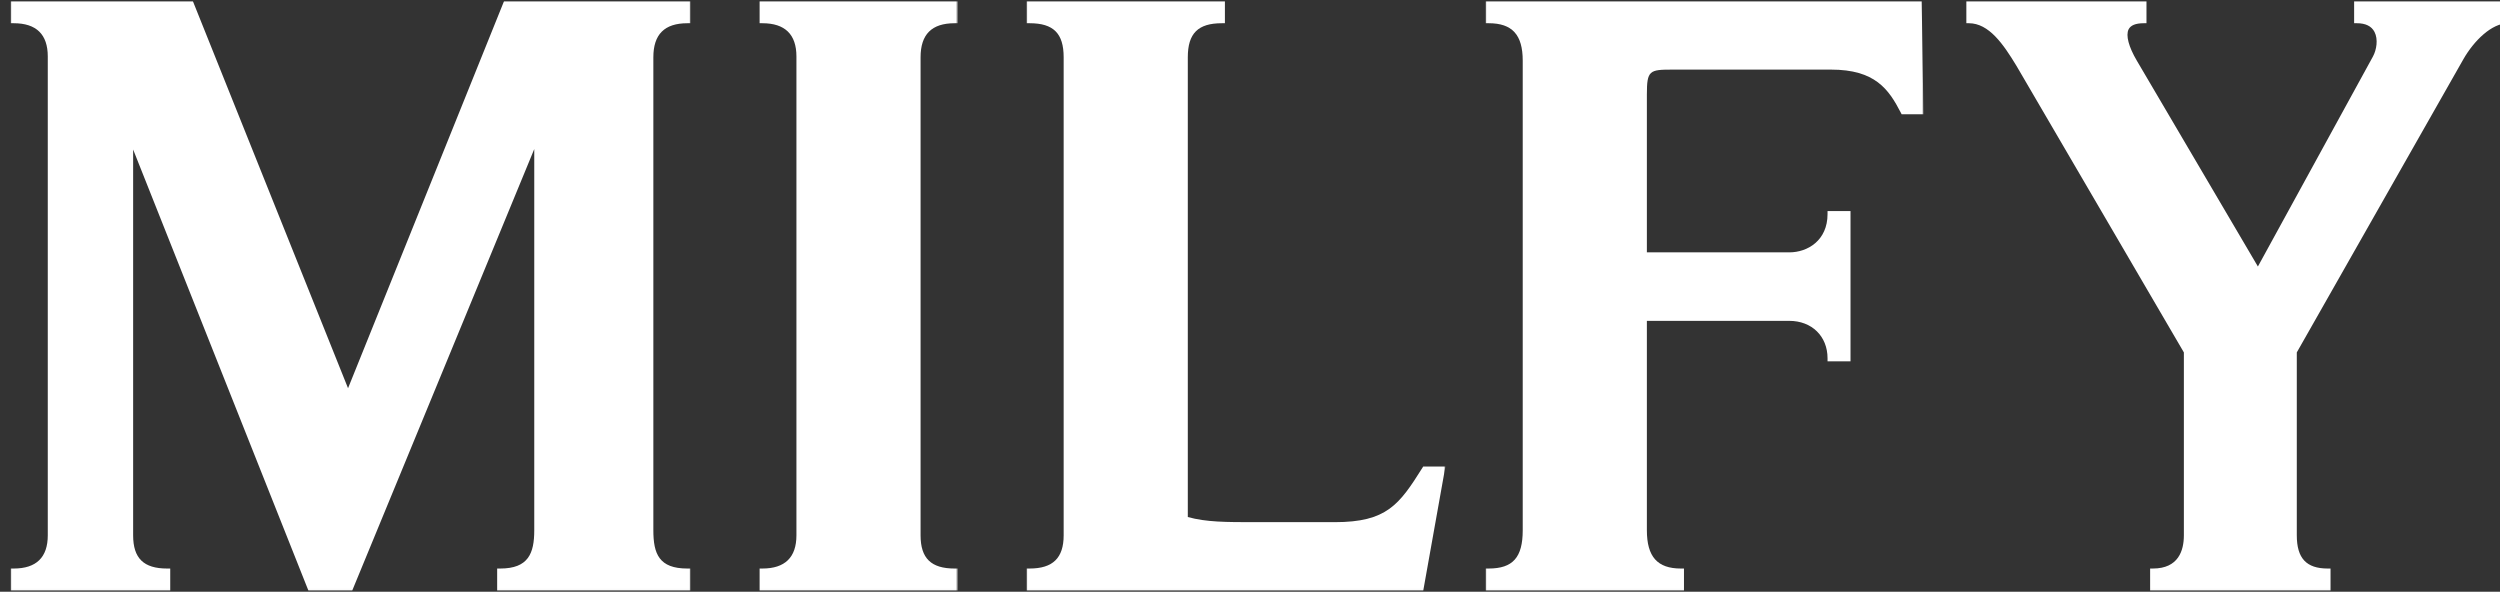
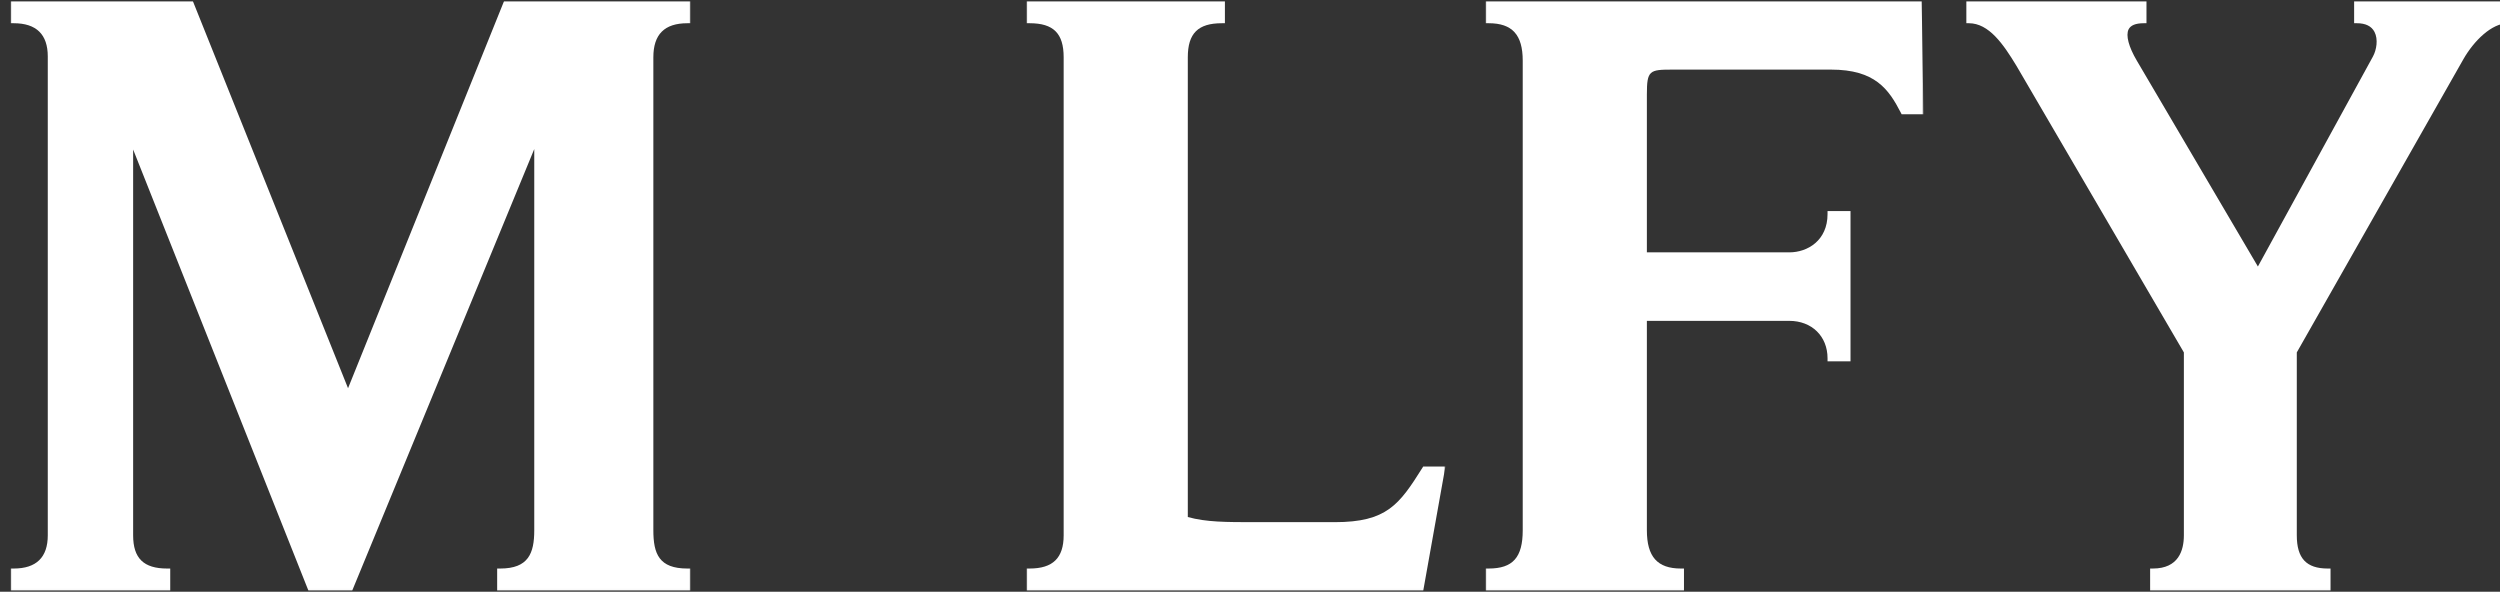
<svg xmlns="http://www.w3.org/2000/svg" xmlns:xlink="http://www.w3.org/1999/xlink" width="1166" height="276" viewBox="0 0 1166 276">
  <rect x="0" y="0" width="1166" height="276" fill="#333333" stroke="none" />
  <defs>
    <path id="a" d="M0 0h317.046v274.972H0z" />
-     <path id="c" d="M0 0h92.509v274.972H0z" />
    <path id="e" d="M0 0h195.353v274.972H0z" />
    <path id="g" d="M0 0h204.208v274.972H0z" />
    <path id="i" d="M0 0h254.046v274.972H0z" />
  </defs>
  <g fill="none" fill-rule="evenodd">
    <g transform="translate(4.979 .514)">
      <mask id="b" fill="#fff">
        <use xlink:href="#a" />
      </mask>
      <g />
      <path d="M157.347 180.553 85.326.894 84.969 0H0v10.321h1.425c10.537 0 15.879 5.21 15.879 15.486v223.358c0 10.276-5.342 15.485-15.88 15.485H0v10.323h74.418V264.65h-1.425c-10.98 0-15.877-4.775-15.877-15.485V69.224l81.76 205.749h20.403l84.92-205.958v177.79c0 10.71-2.7 17.845-15.877 17.845h-1.424v10.323h90.148V264.65h-1.425c-13.22 0-15.876-6.829-15.876-17.844V26.2c0-10.685 5.193-15.88 15.876-15.88h1.425V0h-86.932l-72.767 180.553Z" fill="#FFF" mask="url(#b)" />
    </g>
    <g transform="translate(354.151 .514)">
      <mask id="d" fill="#fff">
        <use xlink:href="#c" />
      </mask>
      <g />
      <path d="M0 10.321h1.425c10.537 0 15.879 5.21 15.879 15.486v223.358c0 10.276-5.342 15.485-15.88 15.485H0v10.323h92.509V264.65h-1.425c-10.982 0-15.879-4.775-15.879-15.485V26.201c0-10.685 5.195-15.88 15.88-15.88h1.424V0H0v10.321Z" fill="#FFF" mask="url(#d)" />
    </g>
    <g transform="translate(478.787 .514)">
      <mask id="f" fill="#fff">
        <use xlink:href="#e" />
      </mask>
      <g />
      <path d="M184.58 217.738c-10.758 17.131-16.585 25.284-40.85 25.284h-36.915c-13.775 0-23.053 0-31.61-2.396V26.201c0-11.13 4.75-15.88 15.88-15.88h1.424V0H0v10.32h1.425c11.13 0 15.879 4.75 15.879 15.88v222.964c0 10.565-5.046 15.485-15.88 15.485H0v10.322h185.013l10.34-57.902h-10.354l-.42.668Z" fill="#FFF" mask="url(#f)" />
    </g>
    <g transform="translate(692.899 .514)">
      <mask id="h" fill="#fff">
        <use xlink:href="#g" />
      </mask>
      <g />
      <path d="M0 0v10.32h1.425c10.98 0 15.876 5.383 15.876 17.452v219.033c0 12.674-4.6 17.844-15.876 17.844H0v10.322h92.508V264.65h-1.425c-10.982 0-15.88-5.504-15.88-17.844v-97.672h66.42c10.507 0 17.844 7.176 17.844 17.452v1.424h10.715V97.917h-10.715v1.424c0 12.26-9.249 17.845-17.844 17.845h-66.42V43.502c0-11.179 1.183-11.553 11.946-11.553h73.929c20.523 0 26.887 9.09 32.554 20.073l.398.77h10.178L203.376 0H0Z" fill="#FFF" mask="url(#h)" />
    </g>
    <g transform="translate(916.975 .514)">
      <mask id="j" fill="#fff">
        <use xlink:href="#i" />
      </mask>
      <g />
      <path d="M180.99 0v10.32h1.295c4.06 0 6.824 1.37 8.216 4.071 1.756 3.413.956 8.351-.745 11.465l-53.65 97.929-56.461-96c-3.822-6.492-5.224-11.814-3.847-14.599.941-1.902 3.313-2.866 7.048-2.866h1.296V0H0v10.32h1.296c9.372 0 16.091 9.789 22.158 19.794l78.129 133.741v85.31c0 7.064-2.506 15.484-14.442 15.484h-1.295v10.322h84.142V264.65h-1.296c-9.987 0-14.442-4.775-14.442-15.485v-85.317l77.775-136.886c4.758-8.284 13.011-16.64 20.725-16.64h1.296V0h-73.057Z" fill="#FFF" mask="url(#j)" />
    </g>
  </g>
</svg>